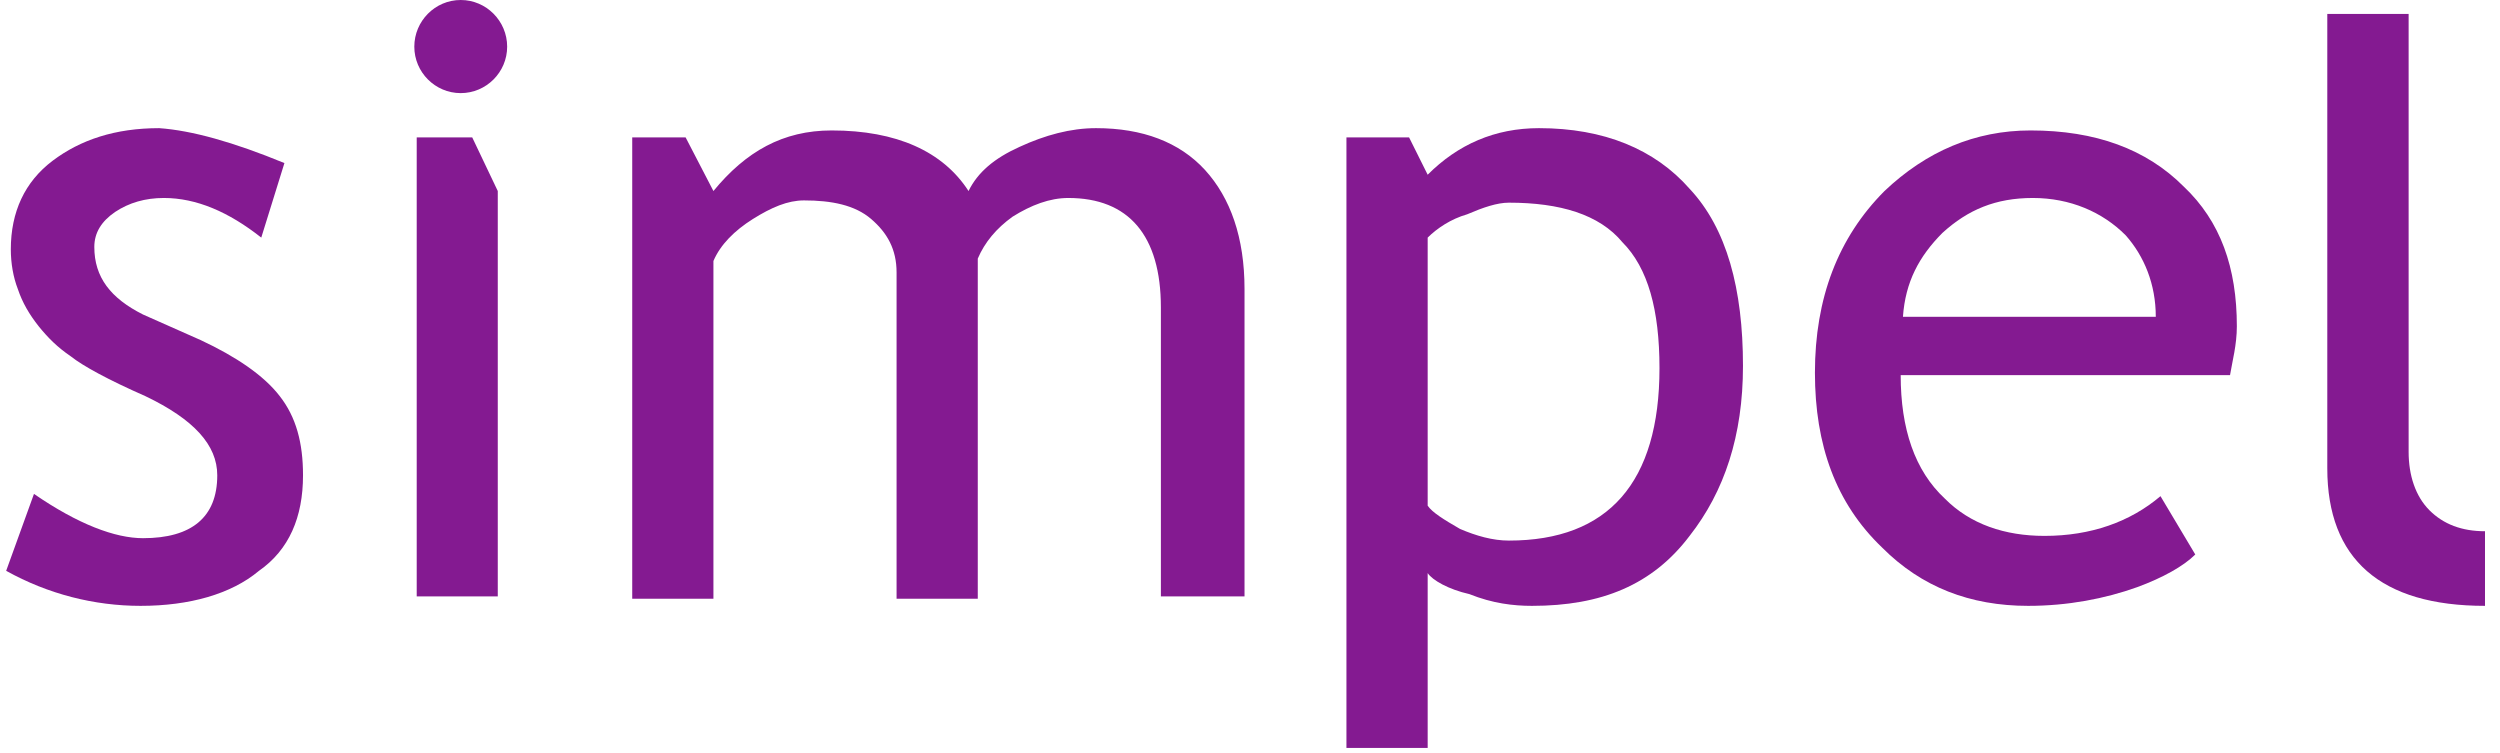
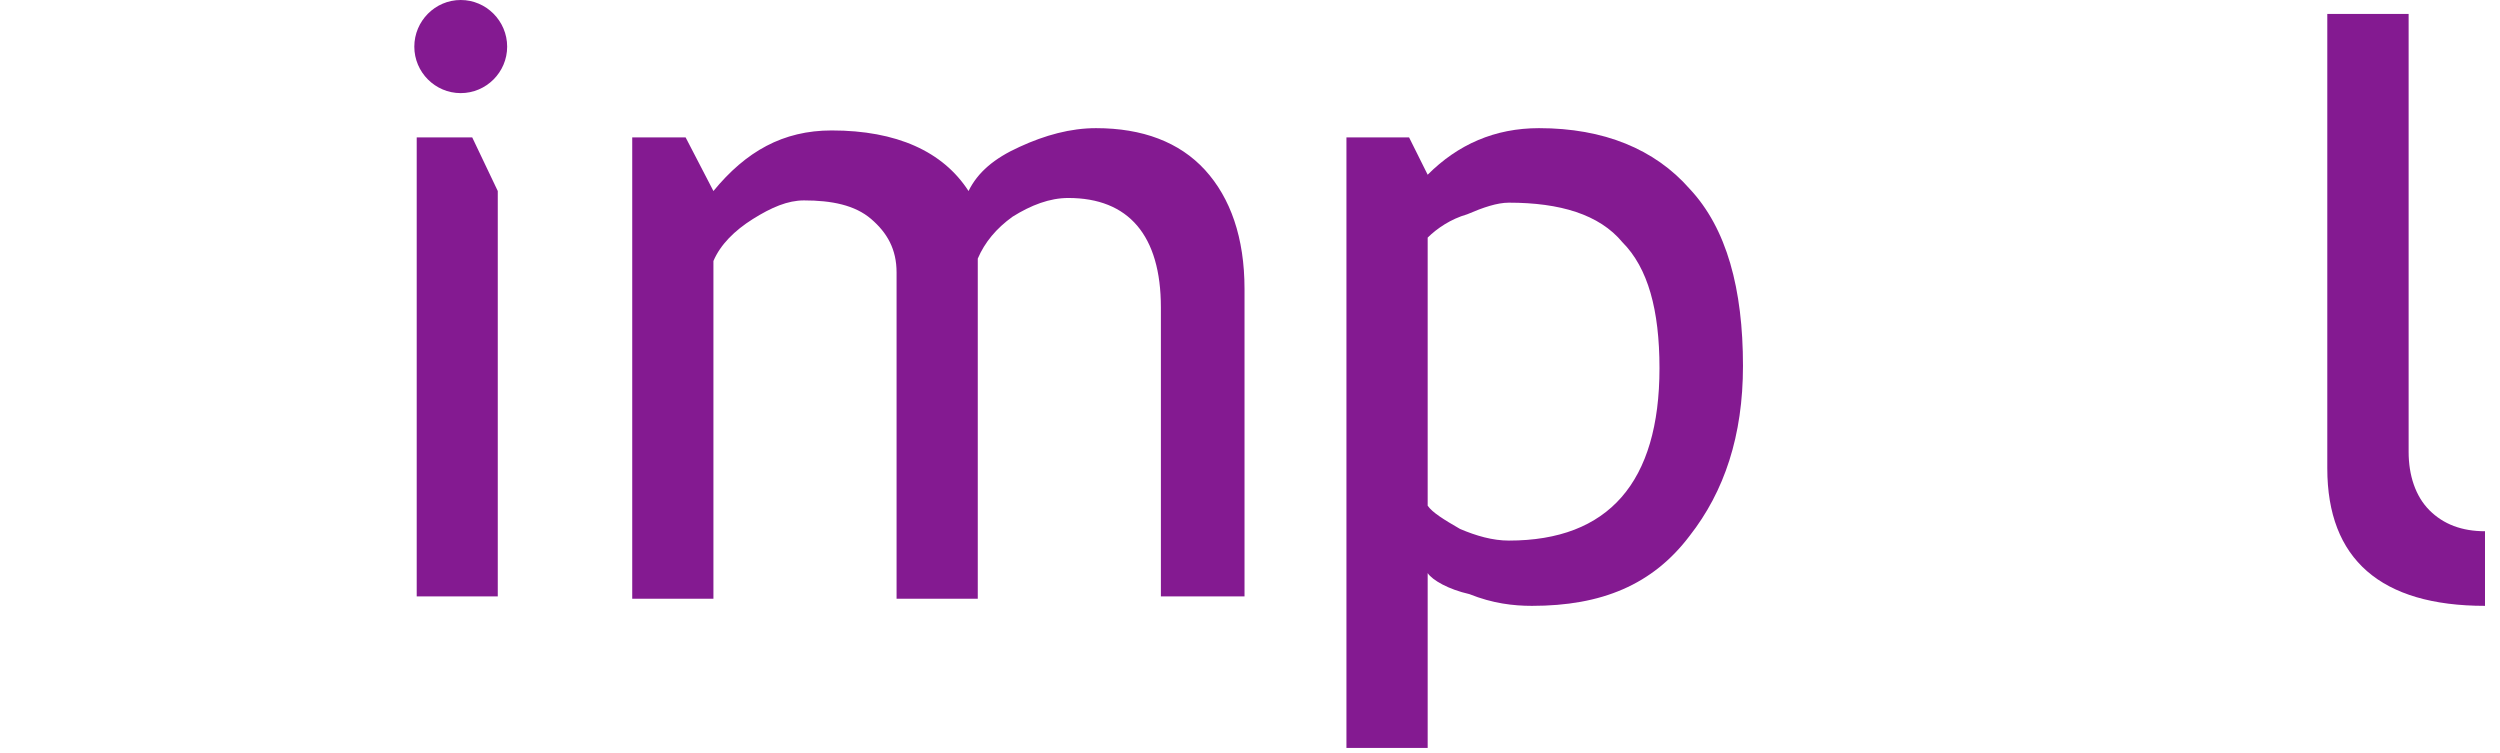
<svg xmlns="http://www.w3.org/2000/svg" width="73pt" height="22pt" viewBox="0 0 73 22" version="1.1">
  <g id="surface1">
-     <path style=" stroke:none;fill-rule:nonzero;fill:rgb(51.765%,10.196%,56.863%);fill-opacity:1;" d="M 0.18 16.668 L 0.992 14.422 C 2.281 15.309 3.363 15.715 4.176 15.715 C 5.598 15.715 6.344 15.102 6.344 13.879 C 6.344 12.996 5.664 12.246 4.242 11.566 C 3.16 11.09 2.418 10.684 2.074 10.41 C 1.672 10.137 1.402 9.863 1.129 9.527 C 0.859 9.184 0.656 8.844 0.52 8.438 C 0.387 8.094 0.316 7.688 0.316 7.281 C 0.316 6.188 0.723 5.309 1.535 4.695 C 2.348 4.082 3.363 3.742 4.648 3.742 C 5.598 3.809 6.816 4.148 8.305 4.762 L 7.629 6.938 C 6.68 6.188 5.734 5.781 4.785 5.781 C 4.242 5.781 3.77 5.918 3.363 6.188 C 2.957 6.465 2.754 6.801 2.754 7.211 C 2.754 8.094 3.227 8.707 4.176 9.184 L 5.867 9.934 C 6.883 10.41 7.695 10.953 8.168 11.566 C 8.645 12.176 8.848 12.926 8.848 13.879 C 8.848 15.102 8.441 16.055 7.562 16.668 C 6.75 17.348 5.531 17.691 4.105 17.691 C 2.754 17.691 1.402 17.348 0.18 16.668 " />
    <path style=" stroke:none;fill-rule:nonzero;fill:rgb(51.765%,10.196%,56.863%);fill-opacity:1;" d="M 12.168 17.414 L 12.168 4.012 L 13.789 4.012 L 14.535 5.578 L 14.535 17.414 " />
    <path style=" stroke:none;fill-rule:nonzero;fill:rgb(51.765%,10.196%,56.863%);fill-opacity:1;" d="M 33.898 17.414 L 33.898 8.98 C 33.898 6.871 32.953 5.781 31.195 5.781 C 30.652 5.781 30.109 5.988 29.566 6.328 C 29.094 6.668 28.754 7.074 28.551 7.551 L 28.551 17.484 L 26.18 17.484 L 26.18 7.957 C 26.18 7.281 25.91 6.801 25.438 6.395 C 24.965 5.988 24.285 5.852 23.477 5.852 C 23 5.852 22.527 6.055 21.984 6.395 C 21.445 6.734 21.035 7.145 20.832 7.621 L 20.832 17.484 L 18.461 17.484 L 18.461 4.012 L 20.02 4.012 L 20.832 5.578 C 21.781 4.422 22.863 3.809 24.285 3.809 C 26.18 3.809 27.535 4.422 28.281 5.578 C 28.551 5.031 29.027 4.625 29.77 4.289 C 30.516 3.945 31.262 3.742 32.004 3.742 C 33.359 3.742 34.441 4.148 35.188 4.965 C 35.93 5.781 36.34 6.938 36.34 8.438 L 36.34 17.414 " />
    <path style=" stroke:none;fill-rule:nonzero;fill:rgb(51.765%,10.196%,56.863%);fill-opacity:1;" d="M 41.688 16.734 L 41.688 21.84 L 39.316 21.84 L 39.316 4.012 L 41.145 4.012 L 41.688 5.102 C 42.57 4.219 43.648 3.742 44.938 3.742 C 46.832 3.742 48.32 4.355 49.336 5.512 C 50.422 6.668 50.895 8.438 50.895 10.684 C 50.895 12.723 50.352 14.352 49.336 15.648 C 48.254 17.078 46.766 17.691 44.734 17.691 C 44.191 17.691 43.586 17.621 42.906 17.348 C 42.297 17.211 41.824 16.941 41.688 16.734 M 41.688 6.938 L 41.688 14.766 C 41.824 14.965 42.16 15.172 42.633 15.445 C 43.109 15.648 43.586 15.785 44.059 15.785 C 46.969 15.785 48.457 14.082 48.457 10.75 C 48.457 9.047 48.121 7.824 47.375 7.074 C 46.699 6.258 45.547 5.918 44.059 5.918 C 43.719 5.918 43.312 6.055 42.84 6.258 C 42.363 6.395 41.961 6.668 41.688 6.938 " />
-     <path style=" stroke:none;fill-rule:nonzero;fill:rgb(51.765%,10.196%,56.863%);fill-opacity:1;" d="M 65.117 10.953 L 55.5 10.953 C 55.5 12.52 55.91 13.742 56.789 14.559 C 57.531 15.309 58.547 15.648 59.699 15.648 C 61.055 15.648 62.203 15.238 63.086 14.488 L 64.102 16.191 C 63.762 16.531 63.152 16.871 62.406 17.145 C 61.461 17.484 60.375 17.691 59.223 17.691 C 57.531 17.691 56.109 17.145 54.957 15.988 C 53.605 14.695 52.996 12.996 52.996 10.883 C 52.996 8.707 53.672 6.938 55.027 5.578 C 56.246 4.422 57.668 3.809 59.293 3.809 C 61.188 3.809 62.676 4.355 63.762 5.445 C 64.844 6.465 65.316 7.824 65.316 9.527 C 65.316 10.07 65.184 10.547 65.117 10.953 M 59.359 5.781 C 58.277 5.781 57.465 6.121 56.719 6.801 C 56.039 7.484 55.637 8.23 55.566 9.25 L 62.949 9.25 C 62.949 8.301 62.613 7.484 62.07 6.871 C 61.391 6.188 60.445 5.781 59.359 5.781 " />
    <path style=" stroke:none;fill-rule:nonzero;fill:rgb(51.765%,10.196%,56.863%);fill-opacity:1;" d="M 67.957 13.676 L 67.957 0.406 L 70.332 0.406 L 70.332 13.195 C 70.332 13.879 70.531 14.488 70.938 14.898 C 71.348 15.309 71.887 15.512 72.562 15.512 L 72.562 17.691 C 69.516 17.691 67.957 16.328 67.957 13.676 " />
    <path style=" stroke:none;fill-rule:nonzero;fill:rgb(51.765%,10.196%,56.863%);fill-opacity:1;" d="M 12.098 1.363 C 12.098 0.613 12.707 0 13.453 0 C 14.199 0 14.809 0.613 14.809 1.363 C 14.809 2.109 14.199 2.719 13.453 2.719 C 12.707 2.719 12.098 2.109 12.098 1.363 " />
  </g>
</svg>